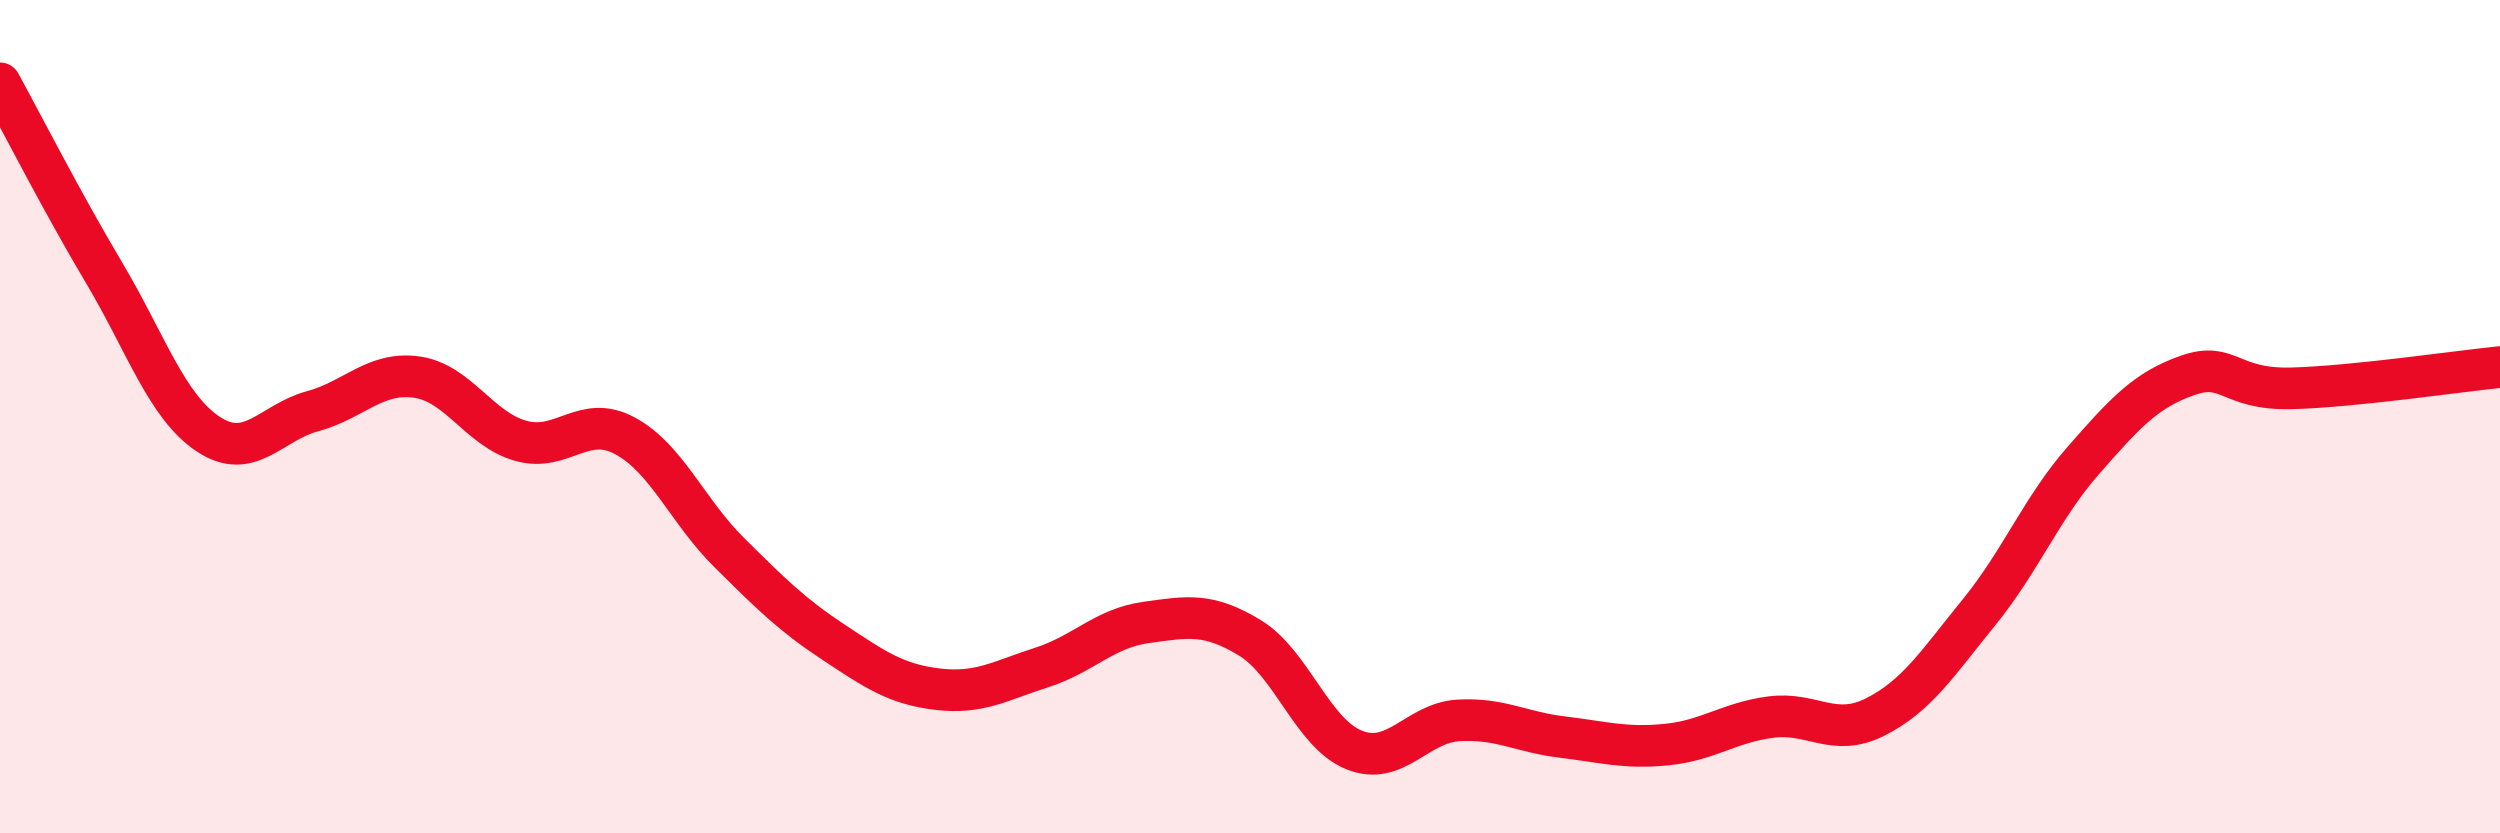
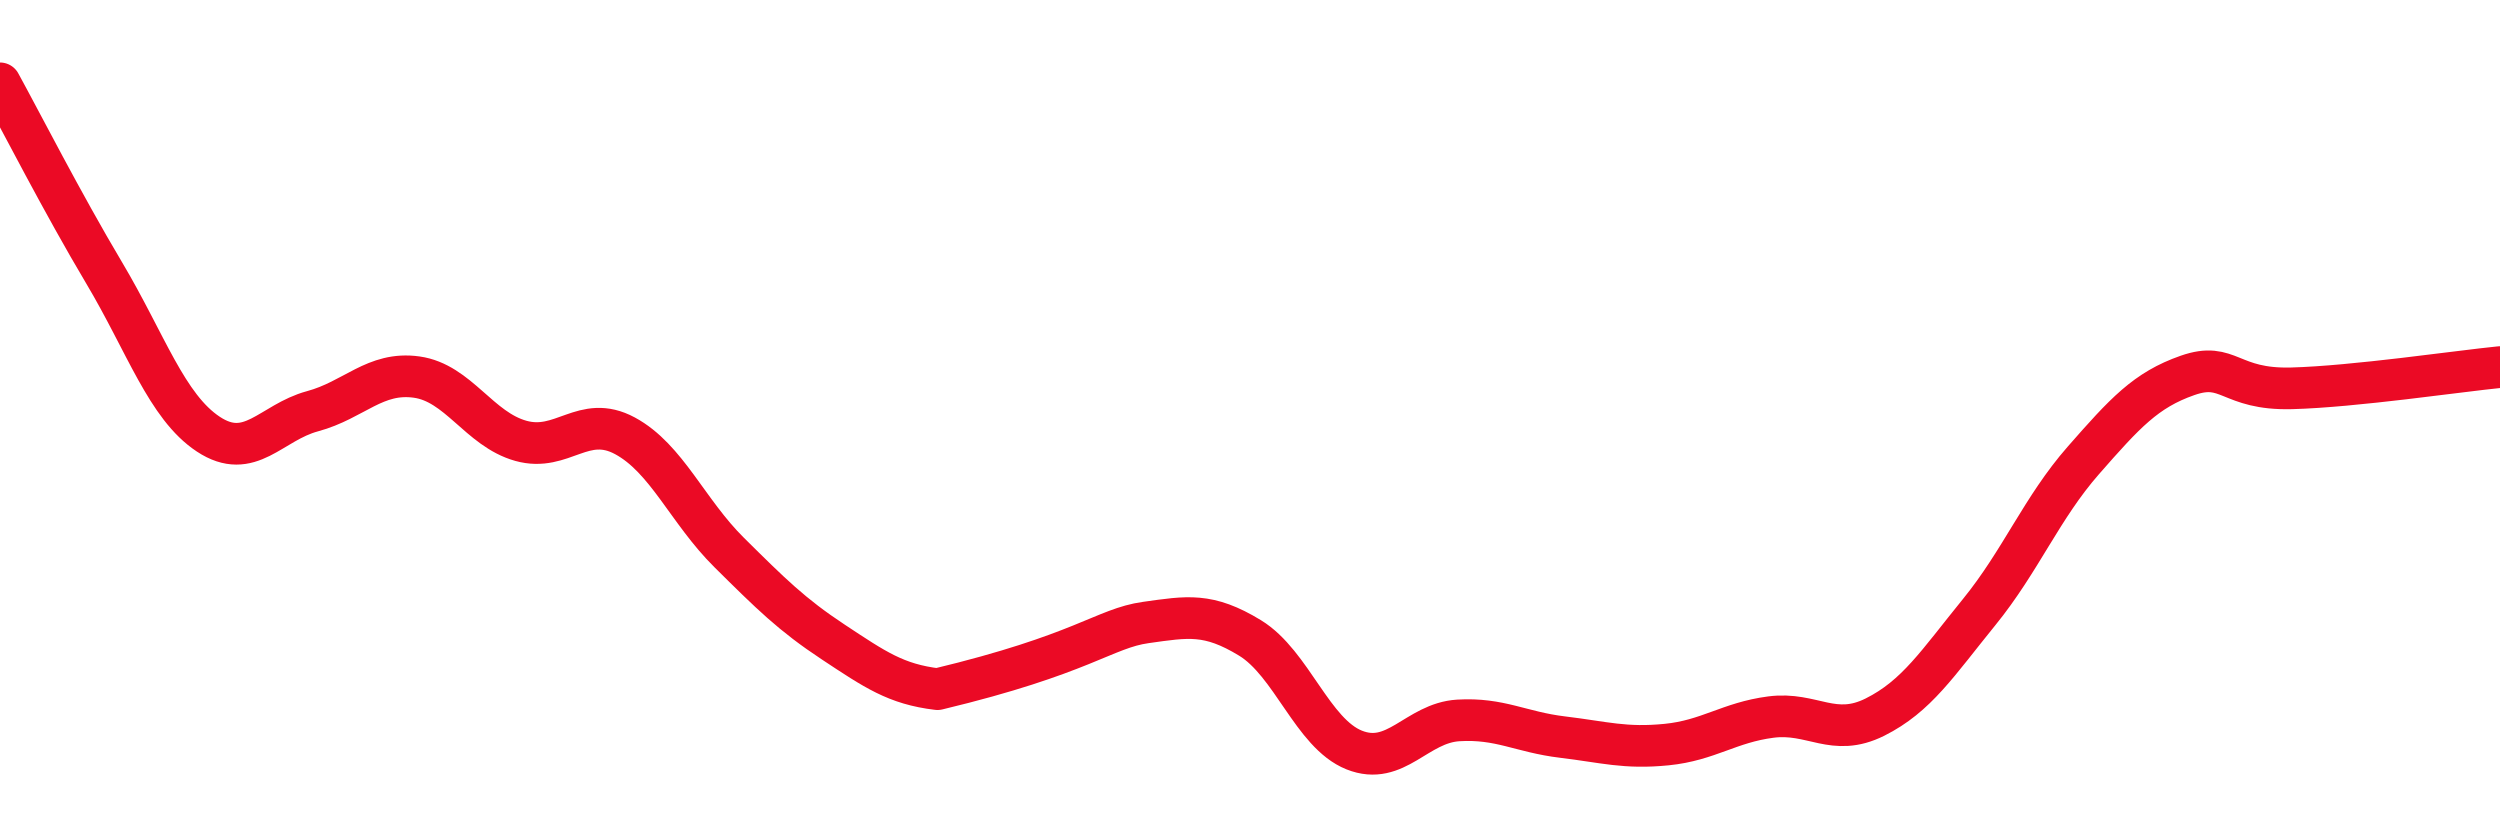
<svg xmlns="http://www.w3.org/2000/svg" width="60" height="20" viewBox="0 0 60 20">
-   <path d="M 0,2 C 0.5,2.91 1.5,4.87 2.5,6.55 C 3.5,8.23 4,9.76 5,10.42 C 6,11.08 6.5,10.14 7.5,9.87 C 8.5,9.6 9,8.91 10,9.05 C 11,9.19 11.5,10.3 12.5,10.58 C 13.5,10.86 14,9.92 15,10.46 C 16,11 16.5,12.27 17.5,13.26 C 18.5,14.25 19,14.75 20,15.41 C 21,16.07 21.5,16.42 22.5,16.54 C 23.5,16.66 24,16.34 25,16.02 C 26,15.7 26.5,15.08 27.5,14.94 C 28.5,14.8 29,14.7 30,15.31 C 31,15.92 31.5,17.6 32.5,18 C 33.5,18.4 34,17.35 35,17.29 C 36,17.23 36.5,17.57 37.5,17.69 C 38.5,17.81 39,17.97 40,17.87 C 41,17.77 41.5,17.34 42.5,17.21 C 43.5,17.08 44,17.71 45,17.21 C 46,16.71 46.5,15.92 47.5,14.69 C 48.5,13.46 49,12.19 50,11.05 C 51,9.91 51.5,9.36 52.5,9.01 C 53.5,8.66 53.5,9.36 55,9.32 C 56.5,9.28 59,8.91 60,8.81L60 20L0 20Z" fill="#EB0A25" opacity="0.1" stroke-linecap="round" stroke-linejoin="round" />
-   <path d="M 0,2 C 0.5,2.91 1.5,4.87 2.5,6.55 C 3.5,8.23 4,9.76 5,10.42 C 6,11.08 6.5,10.14 7.5,9.87 C 8.5,9.6 9,8.91 10,9.05 C 11,9.19 11.5,10.3 12.5,10.58 C 13.5,10.86 14,9.92 15,10.46 C 16,11 16.5,12.27 17.5,13.26 C 18.5,14.25 19,14.75 20,15.41 C 21,16.07 21.5,16.42 22.5,16.54 C 23.5,16.66 24,16.34 25,16.02 C 26,15.7 26.5,15.08 27.5,14.94 C 28.5,14.8 29,14.7 30,15.31 C 31,15.92 31.5,17.6 32.5,18 C 33.5,18.4 34,17.35 35,17.29 C 36,17.23 36.5,17.57 37.5,17.69 C 38.5,17.81 39,17.97 40,17.87 C 41,17.77 41.5,17.34 42.5,17.21 C 43.5,17.08 44,17.71 45,17.21 C 46,16.71 46.5,15.92 47.5,14.69 C 48.5,13.46 49,12.19 50,11.05 C 51,9.91 51.5,9.36 52.5,9.01 C 53.5,8.66 53.5,9.36 55,9.32 C 56.5,9.28 59,8.91 60,8.81" stroke="#EB0A25" stroke-width="1" fill="none" stroke-linecap="round" stroke-linejoin="round" />
+   <path d="M 0,2 C 0.5,2.91 1.5,4.87 2.5,6.55 C 3.5,8.23 4,9.76 5,10.42 C 6,11.08 6.5,10.14 7.5,9.87 C 8.5,9.6 9,8.91 10,9.05 C 11,9.19 11.5,10.3 12.5,10.58 C 13.5,10.86 14,9.92 15,10.46 C 16,11 16.5,12.27 17.5,13.26 C 18.5,14.25 19,14.75 20,15.41 C 21,16.07 21.5,16.42 22.5,16.54 C 26,15.7 26.5,15.08 27.5,14.94 C 28.5,14.8 29,14.7 30,15.31 C 31,15.92 31.5,17.6 32.5,18 C 33.5,18.4 34,17.35 35,17.29 C 36,17.23 36.5,17.57 37.5,17.69 C 38.5,17.81 39,17.97 40,17.87 C 41,17.77 41.5,17.34 42.5,17.21 C 43.5,17.08 44,17.71 45,17.21 C 46,16.71 46.5,15.92 47.5,14.69 C 48.5,13.46 49,12.19 50,11.05 C 51,9.91 51.5,9.36 52.5,9.01 C 53.5,8.66 53.5,9.36 55,9.32 C 56.5,9.28 59,8.91 60,8.81" stroke="#EB0A25" stroke-width="1" fill="none" stroke-linecap="round" stroke-linejoin="round" />
</svg>